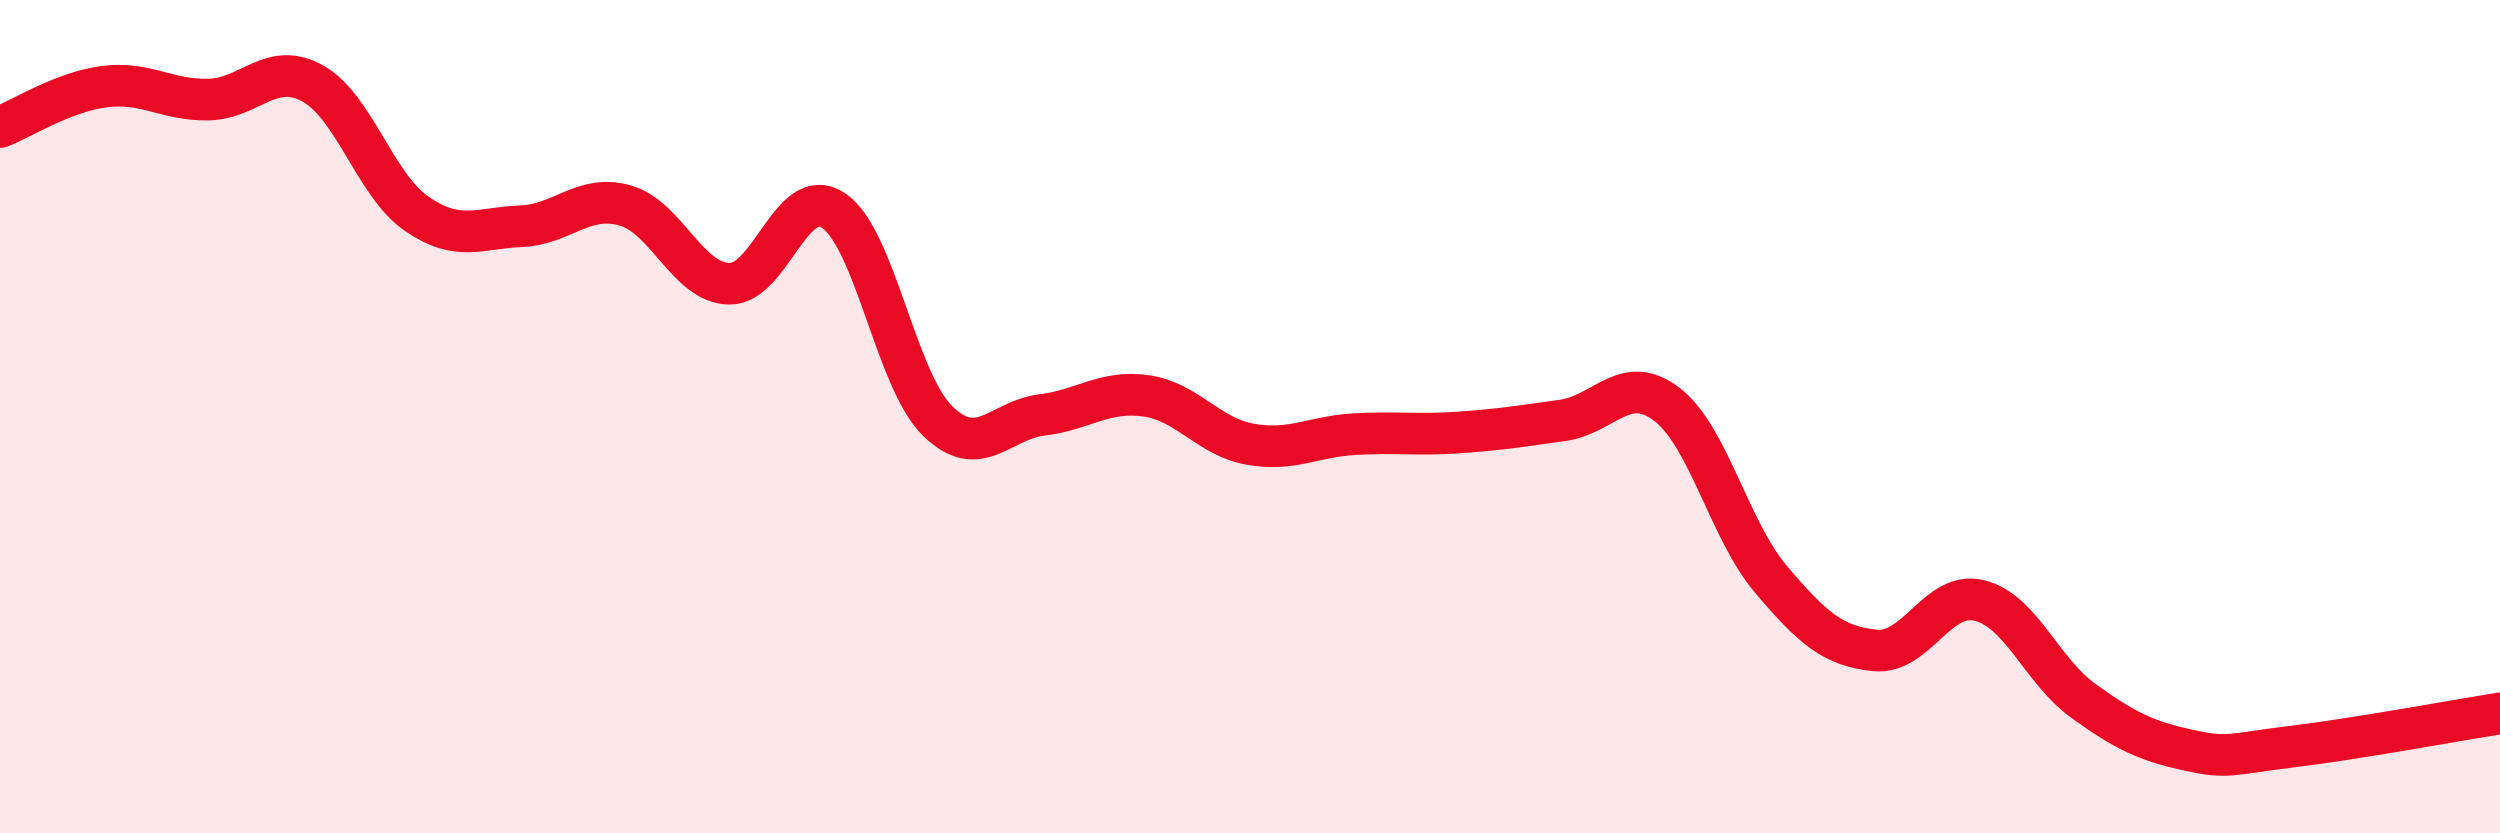
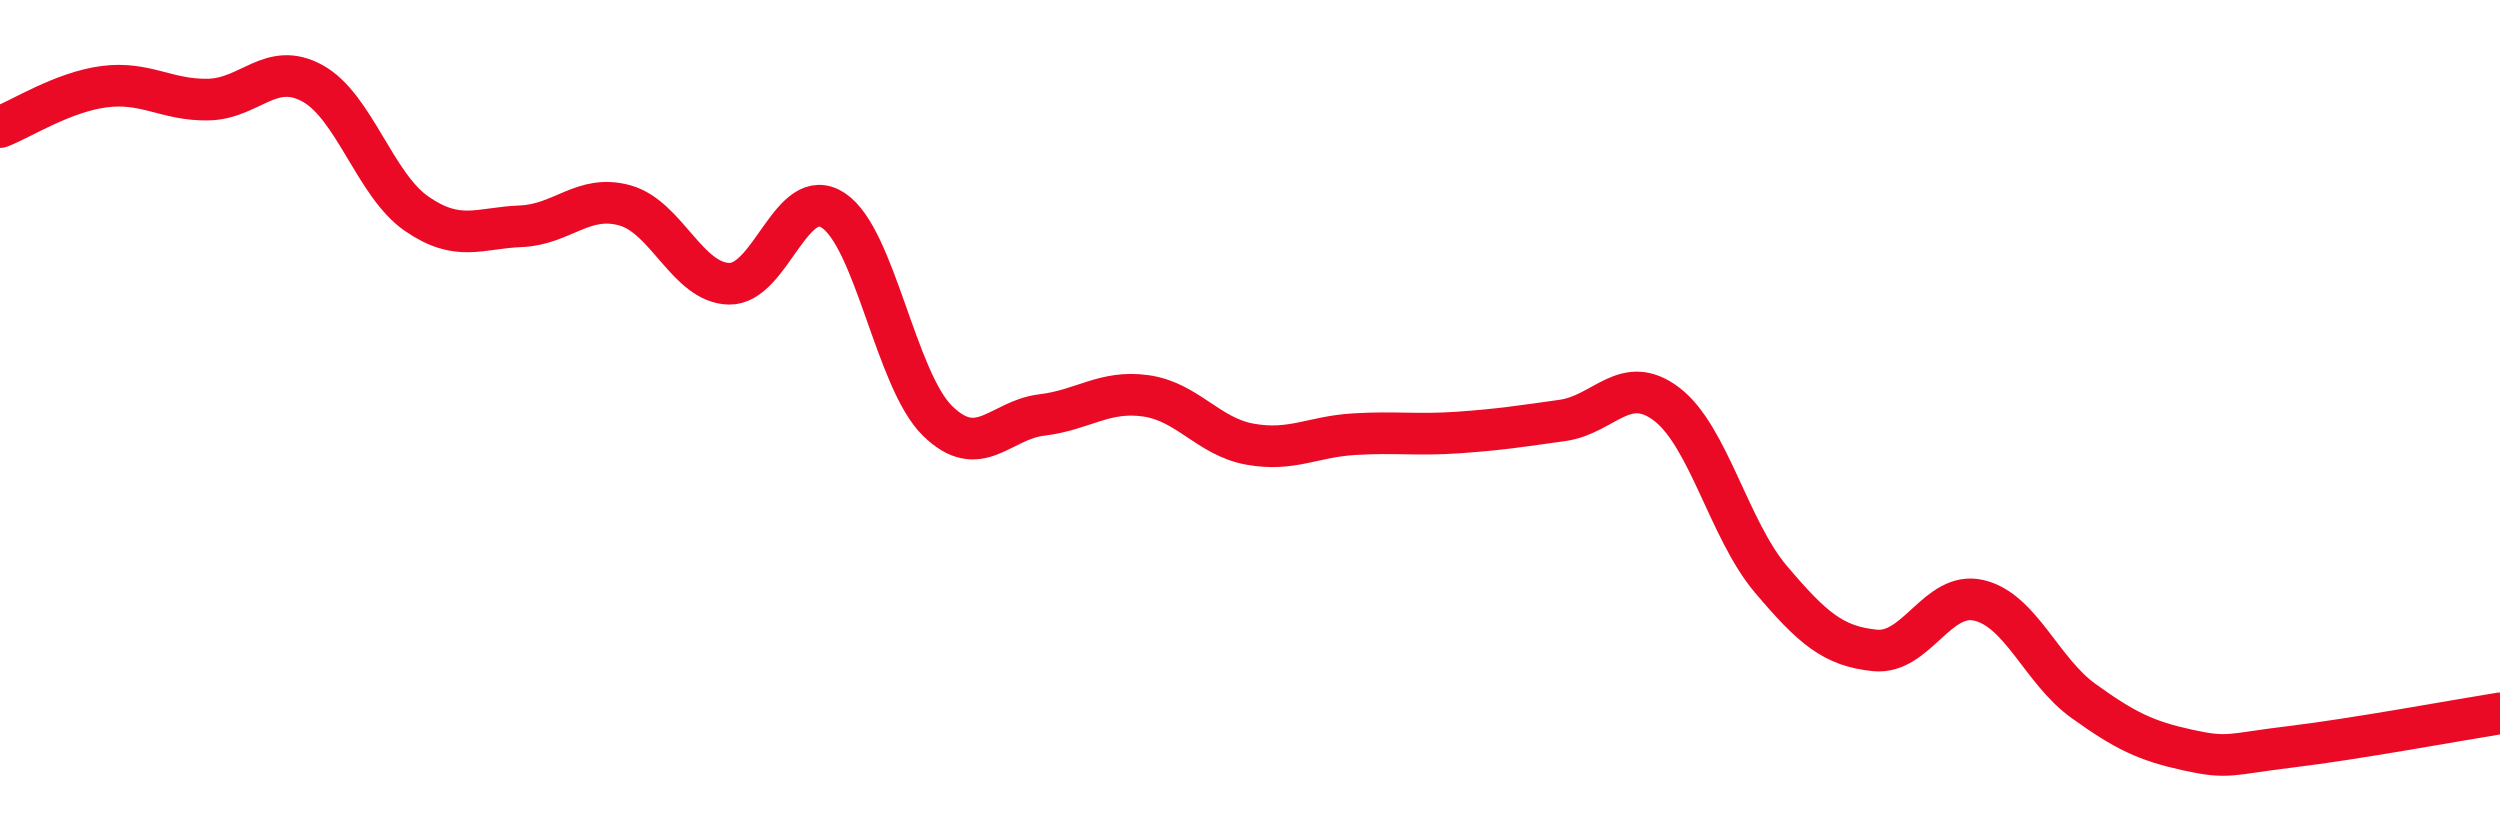
<svg xmlns="http://www.w3.org/2000/svg" width="60" height="20" viewBox="0 0 60 20">
-   <path d="M 0,3.05 C 0.5,2.86 1.5,2.21 2.5,2.08 C 3.5,1.95 4,2.41 5,2.39 C 6,2.37 6.5,1.45 7.5,2 C 8.5,2.55 9,4.44 10,5.13 C 11,5.82 11.5,5.47 12.5,5.43 C 13.5,5.39 14,4.65 15,4.93 C 16,5.21 16.5,6.79 17.5,6.81 C 18.5,6.83 19,4.39 20,5.05 C 21,5.71 21.5,9.12 22.5,10.1 C 23.5,11.08 24,10.08 25,9.96 C 26,9.84 26.5,9.36 27.5,9.5 C 28.5,9.64 29,10.48 30,10.66 C 31,10.84 31.5,10.48 32.5,10.42 C 33.5,10.36 34,10.45 35,10.38 C 36,10.31 36.5,10.23 37.5,10.09 C 38.5,9.95 39,8.94 40,9.7 C 41,10.46 41.5,12.72 42.5,13.9 C 43.5,15.08 44,15.51 45,15.61 C 46,15.71 46.5,14.17 47.5,14.41 C 48.5,14.65 49,16.1 50,16.82 C 51,17.54 51.5,17.78 52.5,18 C 53.5,18.22 53.5,18.1 55,17.92 C 56.5,17.74 59,17.28 60,17.12L60 20L0 20Z" fill="#EB0A25" opacity="0.1" stroke-linecap="round" stroke-linejoin="round" />
  <path d="M 0,3.05 C 0.5,2.86 1.5,2.21 2.5,2.08 C 3.5,1.95 4,2.41 5,2.39 C 6,2.37 6.5,1.45 7.5,2 C 8.5,2.55 9,4.44 10,5.13 C 11,5.82 11.5,5.47 12.5,5.43 C 13.5,5.39 14,4.65 15,4.93 C 16,5.21 16.5,6.79 17.5,6.81 C 18.5,6.83 19,4.39 20,5.05 C 21,5.71 21.5,9.12 22.5,10.1 C 23.5,11.08 24,10.08 25,9.96 C 26,9.84 26.5,9.36 27.5,9.5 C 28.5,9.64 29,10.48 30,10.66 C 31,10.84 31.5,10.48 32.5,10.42 C 33.5,10.36 34,10.45 35,10.38 C 36,10.31 36.5,10.23 37.5,10.09 C 38.5,9.95 39,8.94 40,9.7 C 41,10.46 41.5,12.72 42.5,13.9 C 43.5,15.08 44,15.51 45,15.61 C 46,15.71 46.5,14.17 47.5,14.41 C 48.5,14.65 49,16.1 50,16.82 C 51,17.54 51.5,17.78 52.5,18 C 53.5,18.22 53.5,18.1 55,17.92 C 56.5,17.74 59,17.28 60,17.12" stroke="#EB0A25" stroke-width="1" fill="none" stroke-linecap="round" stroke-linejoin="round" />
</svg>